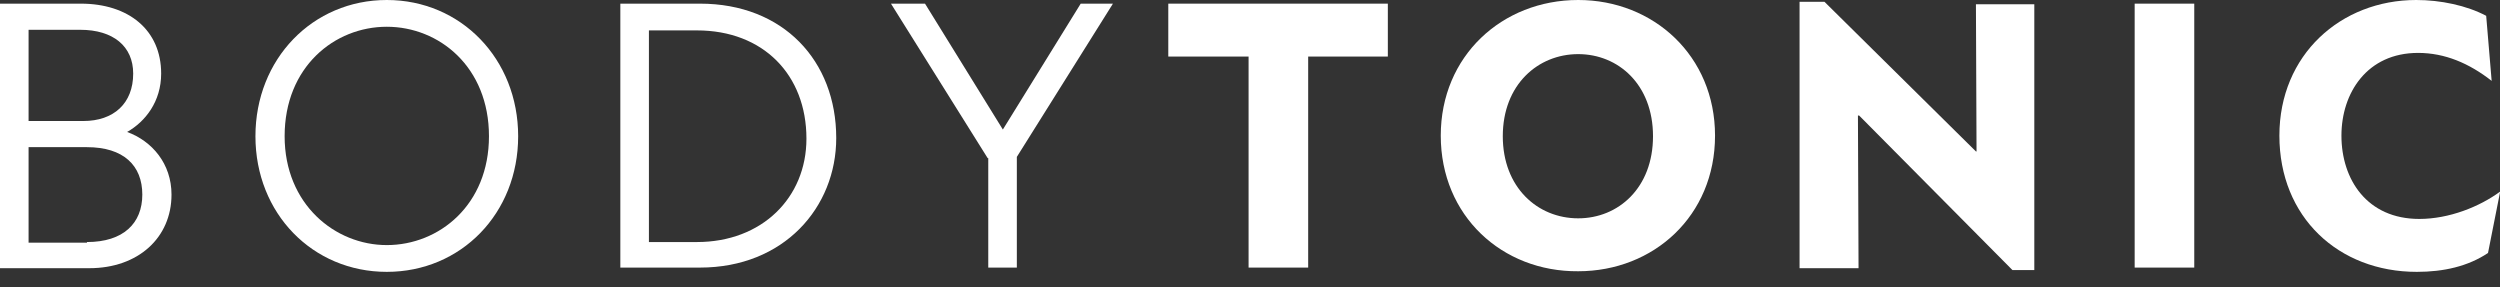
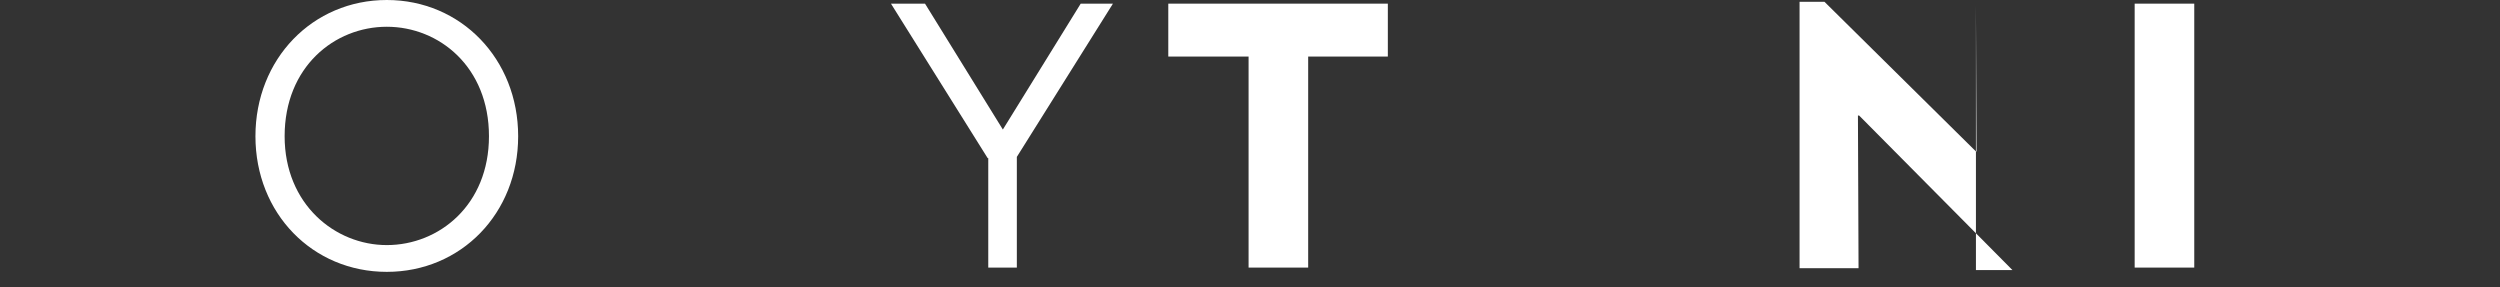
<svg xmlns="http://www.w3.org/2000/svg" fill="none" viewBox="0 0 148 17" height="17" width="148">
  <rect x="0" y="0" width="148" height="17" fill="#333333" stroke="none" />
-   <path fill="white" d="M0 0.216H4.788C7.597 0.216 9.541 1.764 9.541 4.356C9.541 6.012 8.605 7.2 7.525 7.812C9.001 8.352 10.153 9.685 10.153 11.521C10.153 14.077 8.173 15.877 5.293 15.877H0V0.216ZM4.932 7.164C6.733 7.164 7.885 6.12 7.885 4.356C7.885 2.736 6.697 1.764 4.752 1.764H1.692V7.164H4.932ZM5.149 14.329C7.309 14.329 8.425 13.213 8.425 11.521C8.425 9.793 7.309 8.712 5.149 8.712H1.692V14.365H5.149V14.329Z" />
  <path fill="white" d="M15.122 8.065C15.122 3.492 18.506 0 22.898 0C27.291 0 30.675 3.492 30.675 8.065C30.675 12.637 27.291 16.094 22.898 16.094C18.506 16.094 15.122 12.637 15.122 8.065V8.065ZM22.898 14.509C25.995 14.509 28.947 12.133 28.947 8.065C28.947 3.96 25.995 1.584 22.898 1.584C19.802 1.584 16.85 3.96 16.85 8.065C16.85 12.097 19.838 14.509 22.898 14.509Z" />
-   <path fill="white" d="M36.724 0.216H41.44C46.373 0.216 49.505 3.6 49.505 8.172C49.505 12.277 46.409 15.841 41.44 15.841H36.724V0.216ZM41.26 14.329C45.112 14.329 47.741 11.701 47.741 8.208C47.741 4.428 45.184 1.8 41.26 1.8H38.416V14.329H41.26Z" />
  <path fill="white" d="M58.469 9.36L52.745 0.216H54.761L59.369 7.668L63.978 0.216H65.886L60.197 9.288V15.841H58.505V9.36H58.469Z" />
  <path fill="white" d="M73.88 3.348H69.163V0.216H82.16V3.348H77.444V15.841H73.916V3.348H73.88Z" />
-   <path fill="white" d="M85.293 8.029C85.293 3.312 88.929 0 93.429 0C97.894 0 101.53 3.312 101.53 8.029C101.53 12.781 97.894 16.058 93.429 16.058C88.929 16.094 85.293 12.781 85.293 8.029ZM93.429 12.925C95.805 12.925 97.858 11.125 97.858 8.065C97.858 5.005 95.805 3.204 93.429 3.204C91.053 3.204 88.965 5.005 88.965 8.065C88.965 11.089 91.017 12.925 93.429 12.925Z" />
-   <path fill="white" d="M110.062 6.841H109.99L110.026 15.877H106.534V0.108H108.01L116.975 8.965H117.011L116.975 0.252H120.431V15.986H119.135L110.062 6.841Z" />
+   <path fill="white" d="M110.062 6.841H109.99L110.026 15.877H106.534V0.108H108.01L116.975 8.965H117.011L116.975 0.252V15.986H119.135L110.062 6.841Z" />
  <path fill="white" d="M126.372 0.216H129.9V15.841H126.372V0.216Z" />
-   <path fill="white" d="M134.94 8.029C134.94 3.24 138.577 0 143.041 0C144.481 0 146.03 0.324 147.182 0.936L147.506 4.788C146.174 3.744 144.733 3.132 143.149 3.132C140.125 3.132 138.613 5.509 138.613 8.029C138.613 10.621 140.125 12.961 143.221 12.961C144.985 12.961 146.786 12.241 148.01 11.341L147.29 14.977C146.102 15.77 144.661 16.094 143.077 16.094C138.433 16.094 134.94 12.853 134.94 8.029V8.029Z" />
</svg>